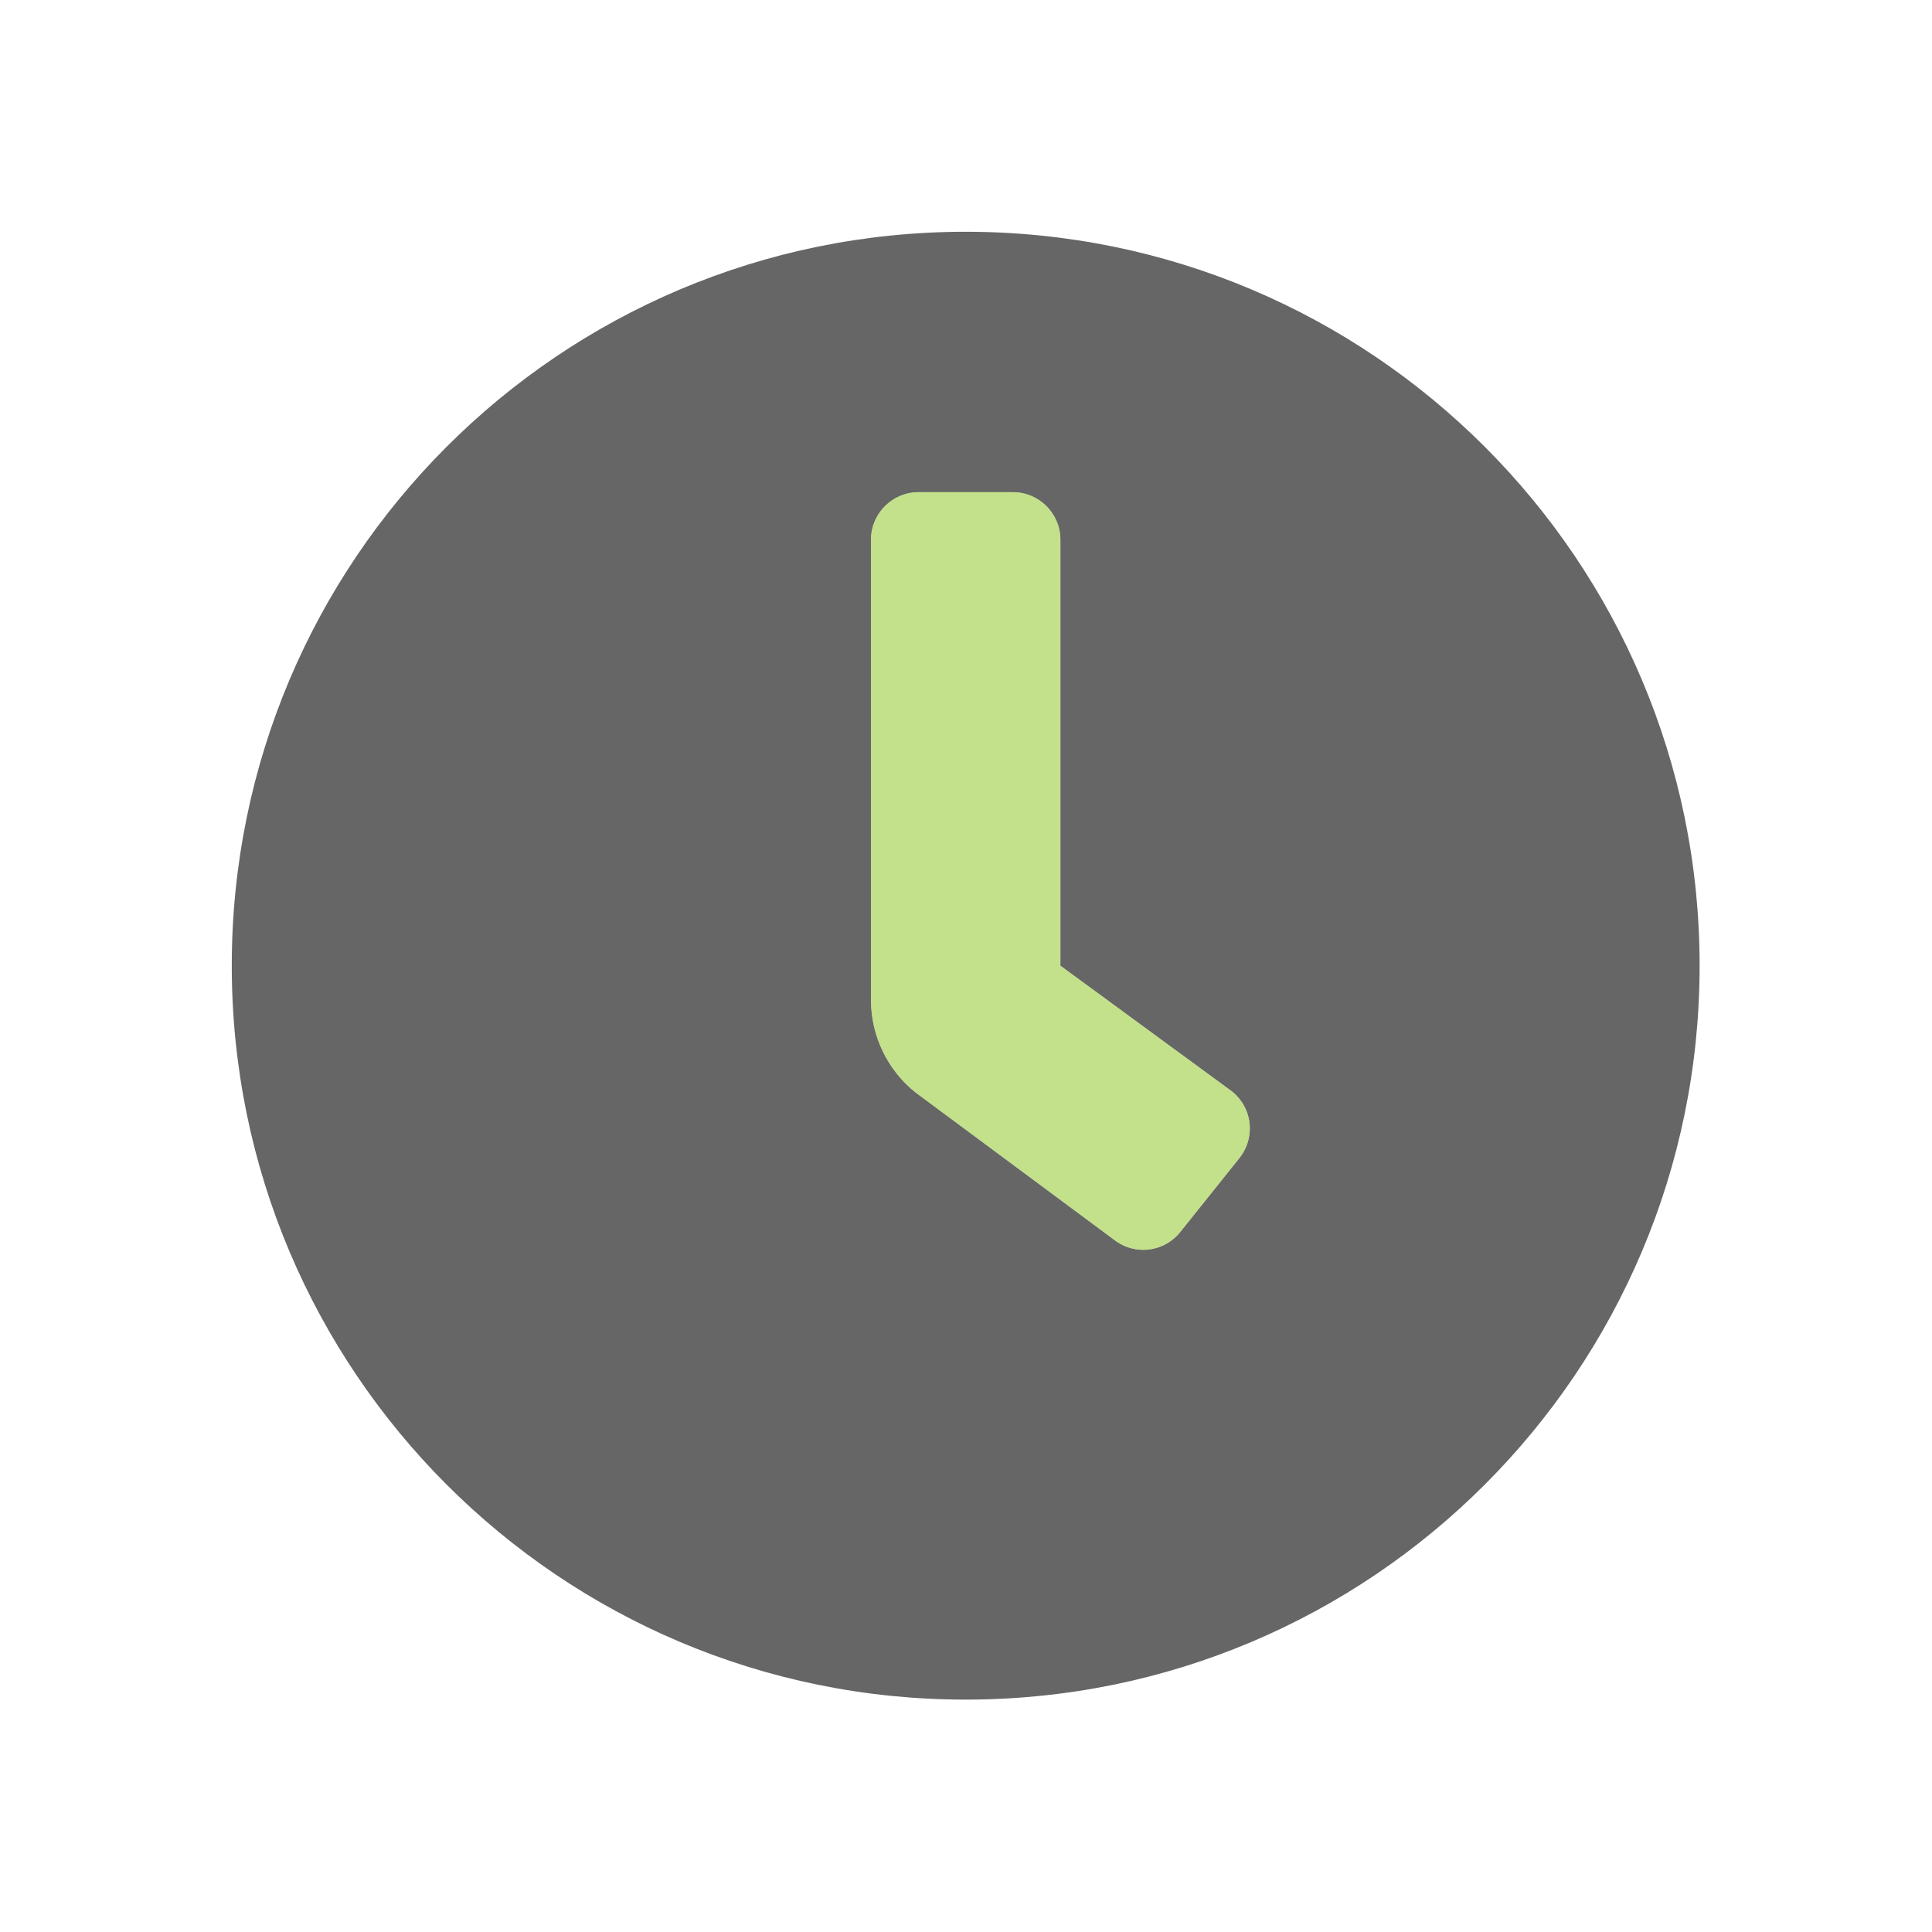
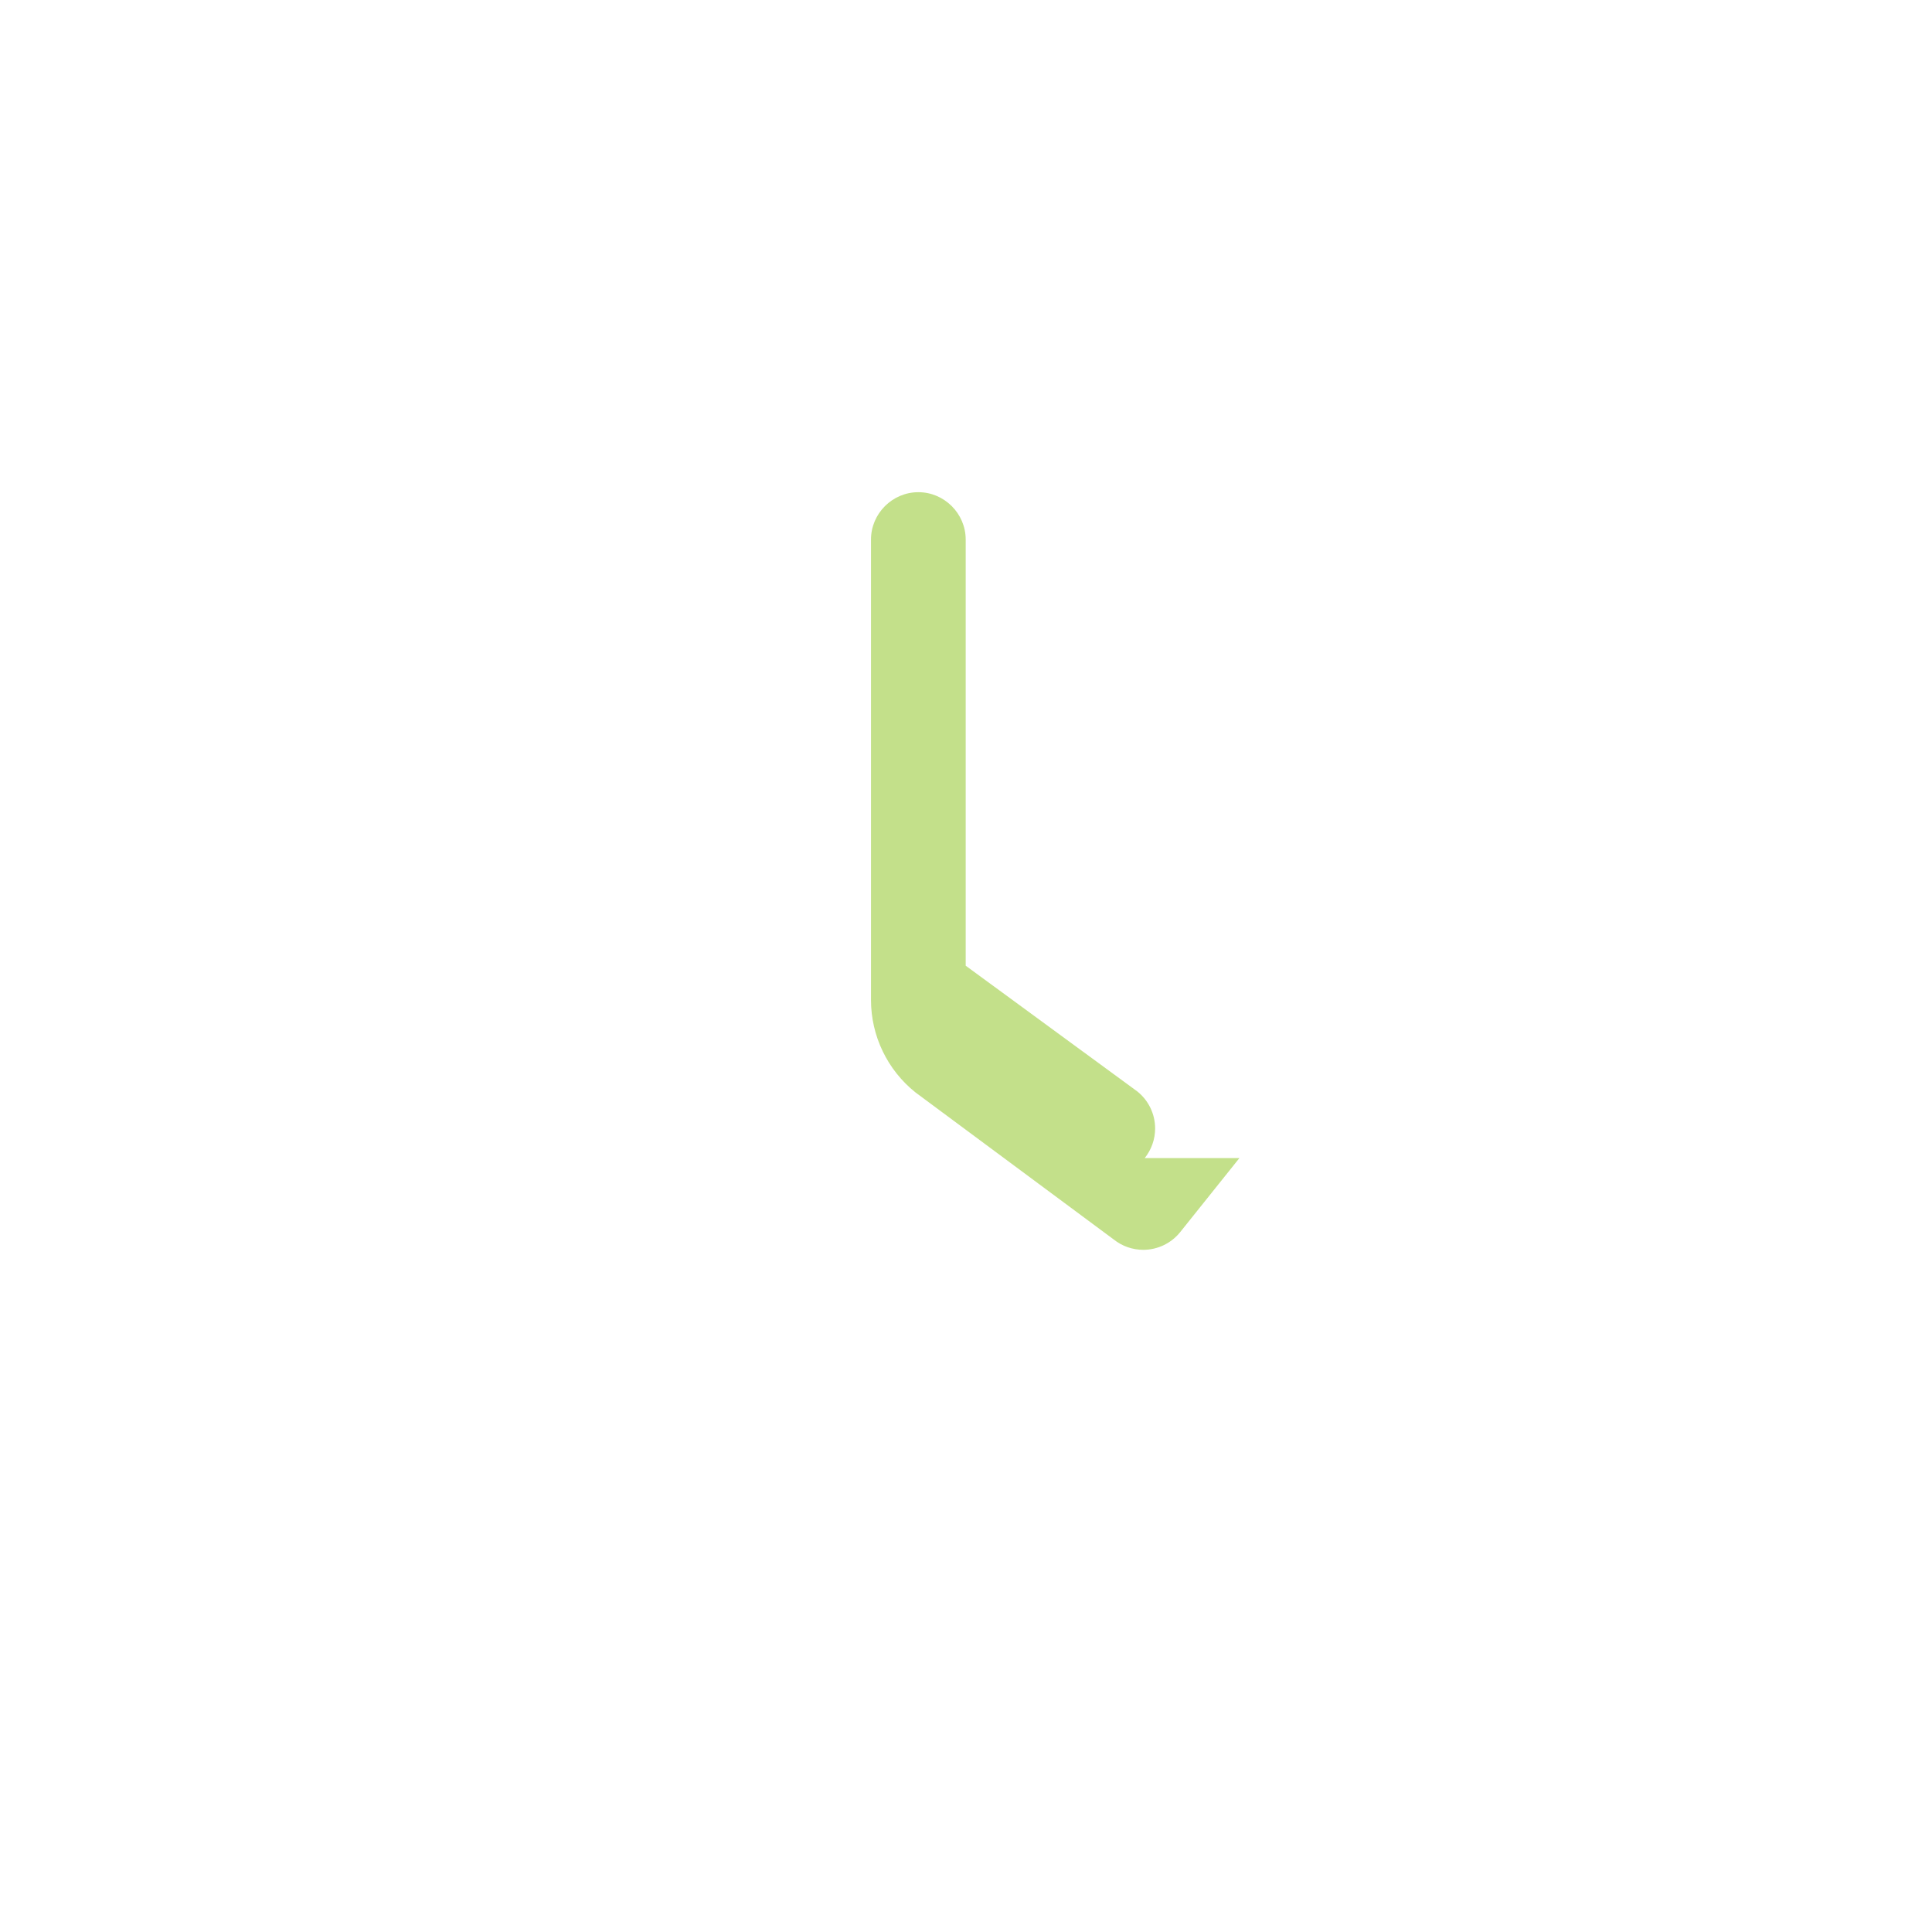
<svg xmlns="http://www.w3.org/2000/svg" width="100%" height="100%" viewBox="0 0 2084 2084" version="1.1" xml:space="preserve" style="fill-rule:evenodd;clip-rule:evenodd;stroke-linejoin:round;stroke-miterlimit:2;">
  <g>
-     <path d="M1041.67,250c-437.332,-0 -791.667,354.335 -791.667,791.667c0,437.332 354.335,791.666 791.667,791.666c437.332,0 791.666,-354.334 791.666,-791.666c0,-437.332 -354.334,-791.667 -791.666,-791.667Zm295.279,999.16l-63.845,79.805c-9.685,12.119 -24.384,19.188 -39.898,19.188c-11.604,0 -22.869,-3.954 -31.926,-11.207l-213.878,-158.653c-30.225,-24.199 -47.859,-60.878 -47.883,-99.597l0,-496.707c0,-28.019 23.056,-51.075 51.075,-51.075l102.151,-0c28.019,-0 51.075,23.056 51.075,51.075l0,459.678l185.148,135.668c12.119,9.686 19.188,24.385 19.188,39.899c0,11.604 -3.954,22.868 -11.207,31.926Z" style="fill:#666;fill-rule:nonzero;" />
-     <path d="M1336.95,1249.16l-63.845,79.805c-9.685,12.119 -24.384,19.188 -39.898,19.188c-11.604,0 -22.869,-3.954 -31.926,-11.207l-213.878,-158.653c-30.225,-24.199 -47.859,-60.878 -47.883,-99.597l0,-496.707c0,-28.019 23.056,-51.075 51.075,-51.075l102.151,-0c28.019,-0 51.075,23.056 51.075,51.075l0,459.678l185.148,135.668c12.119,9.686 19.188,24.385 19.188,39.899c0,11.604 -3.954,22.868 -11.207,31.926Z" style="fill:#9bcb3c;fill-opacity:0.6;fill-rule:nonzero;" />
+     <path d="M1336.95,1249.16l-63.845,79.805c-9.685,12.119 -24.384,19.188 -39.898,19.188c-11.604,0 -22.869,-3.954 -31.926,-11.207l-213.878,-158.653c-30.225,-24.199 -47.859,-60.878 -47.883,-99.597l0,-496.707c0,-28.019 23.056,-51.075 51.075,-51.075c28.019,-0 51.075,23.056 51.075,51.075l0,459.678l185.148,135.668c12.119,9.686 19.188,24.385 19.188,39.899c0,11.604 -3.954,22.868 -11.207,31.926Z" style="fill:#9bcb3c;fill-opacity:0.6;fill-rule:nonzero;" />
  </g>
</svg>